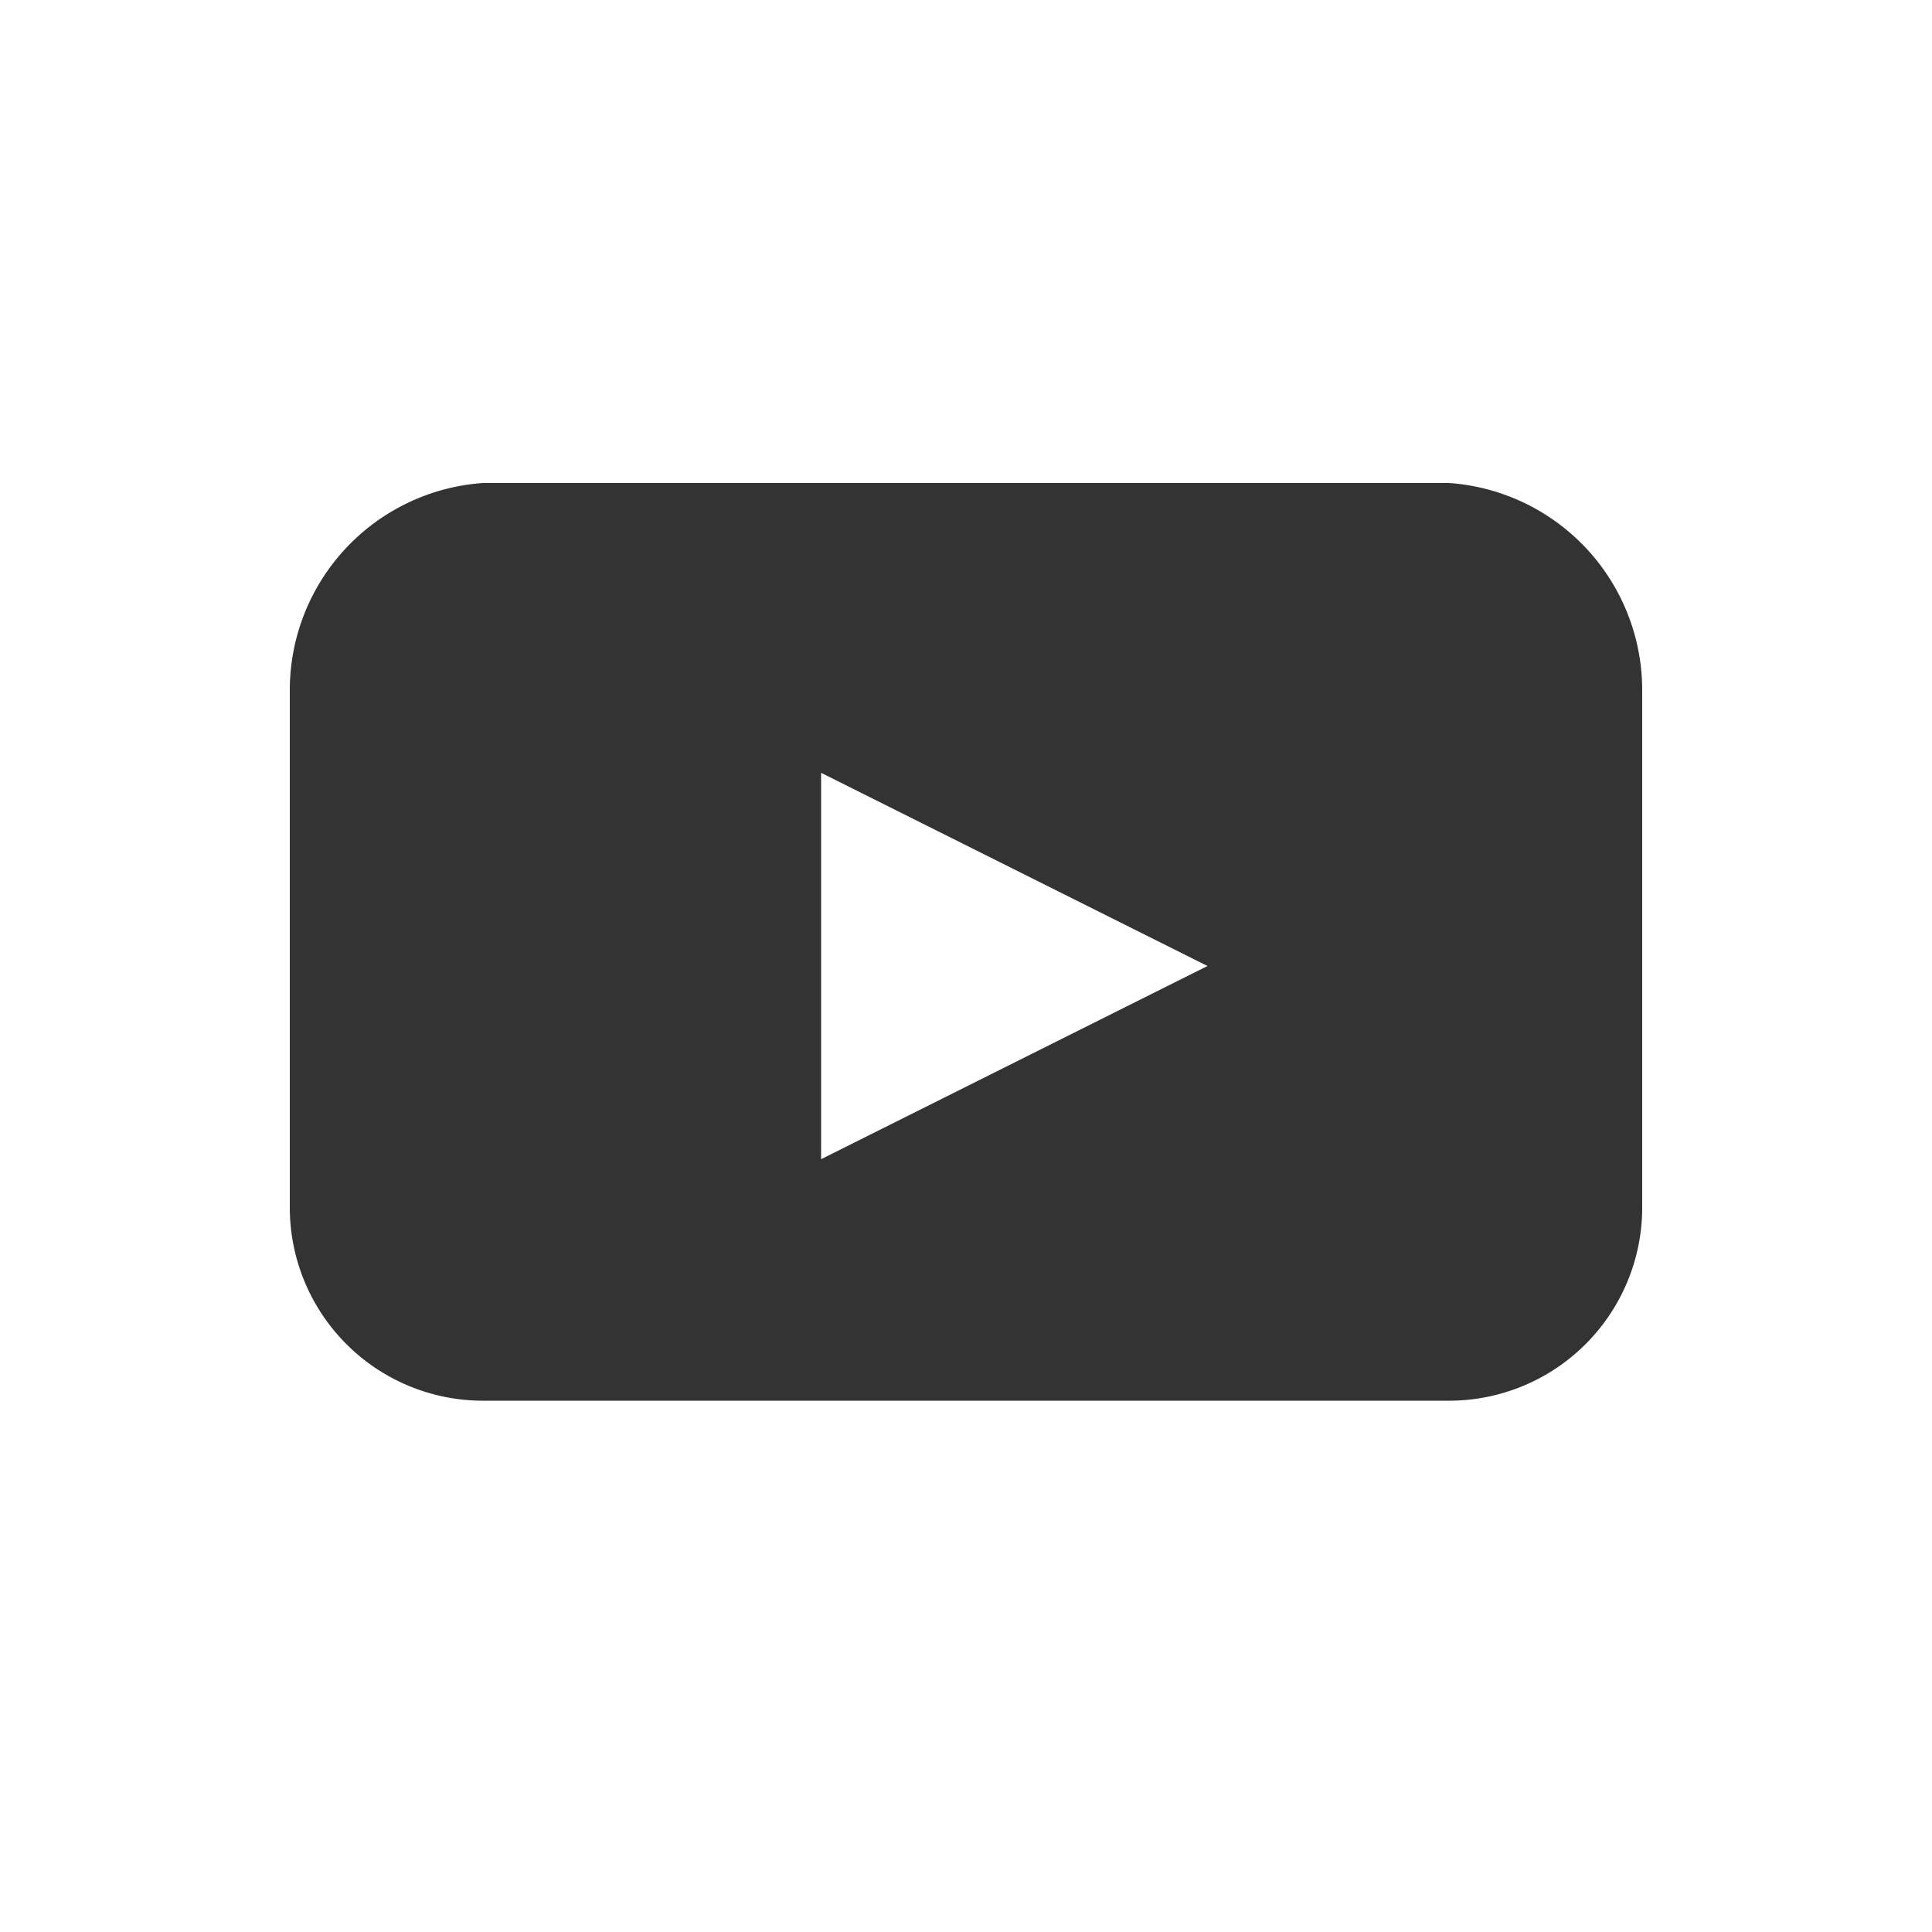
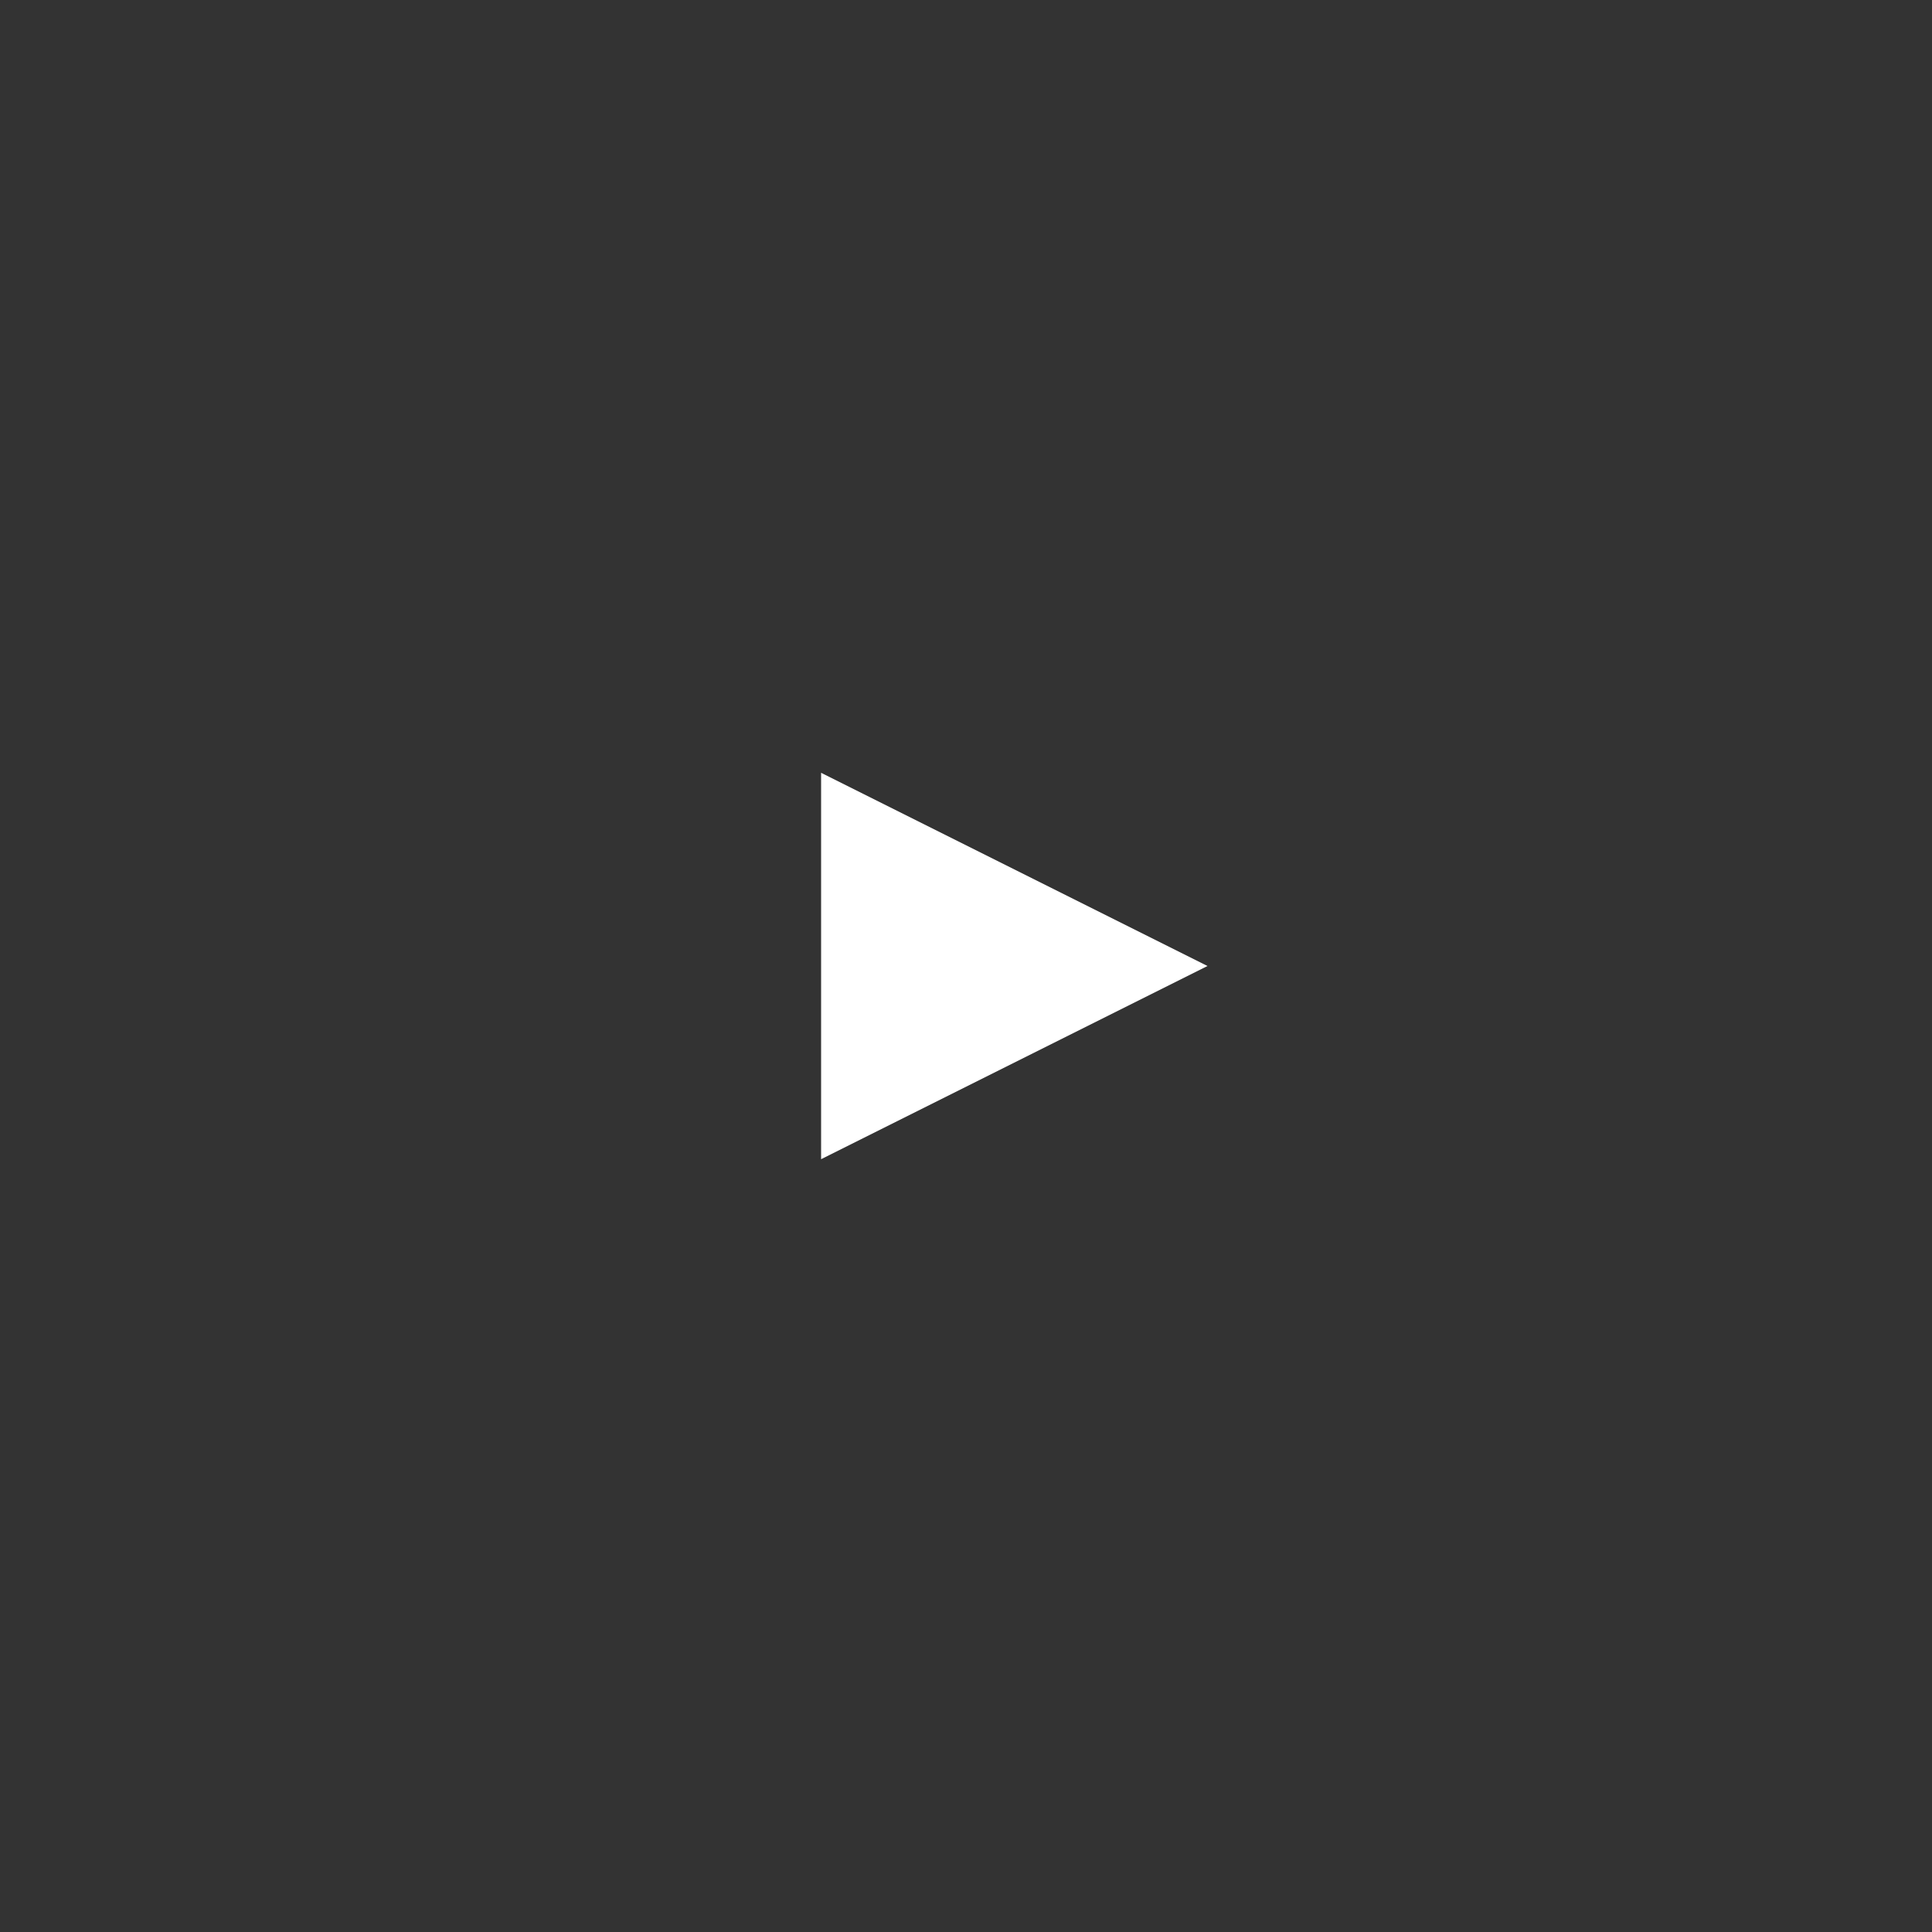
<svg xmlns="http://www.w3.org/2000/svg" viewBox="0 0 40 40">
  <rect x="0" y="0" width="40" height="40" fill="#333333" stroke="none" />
  <path fill="#fff" d="M17 24l8-4-8-4v8z" />
-   <path d="M0 0v40h40V0zm34 25a4 4 0 0 1-4 4H10a4 4 0 0 1-4-4V14.3a4.3 4.3 0 0 1 4-4.3h20a4.3 4.3 0 0 1 4 4.3z" fill="#fff" />
</svg>